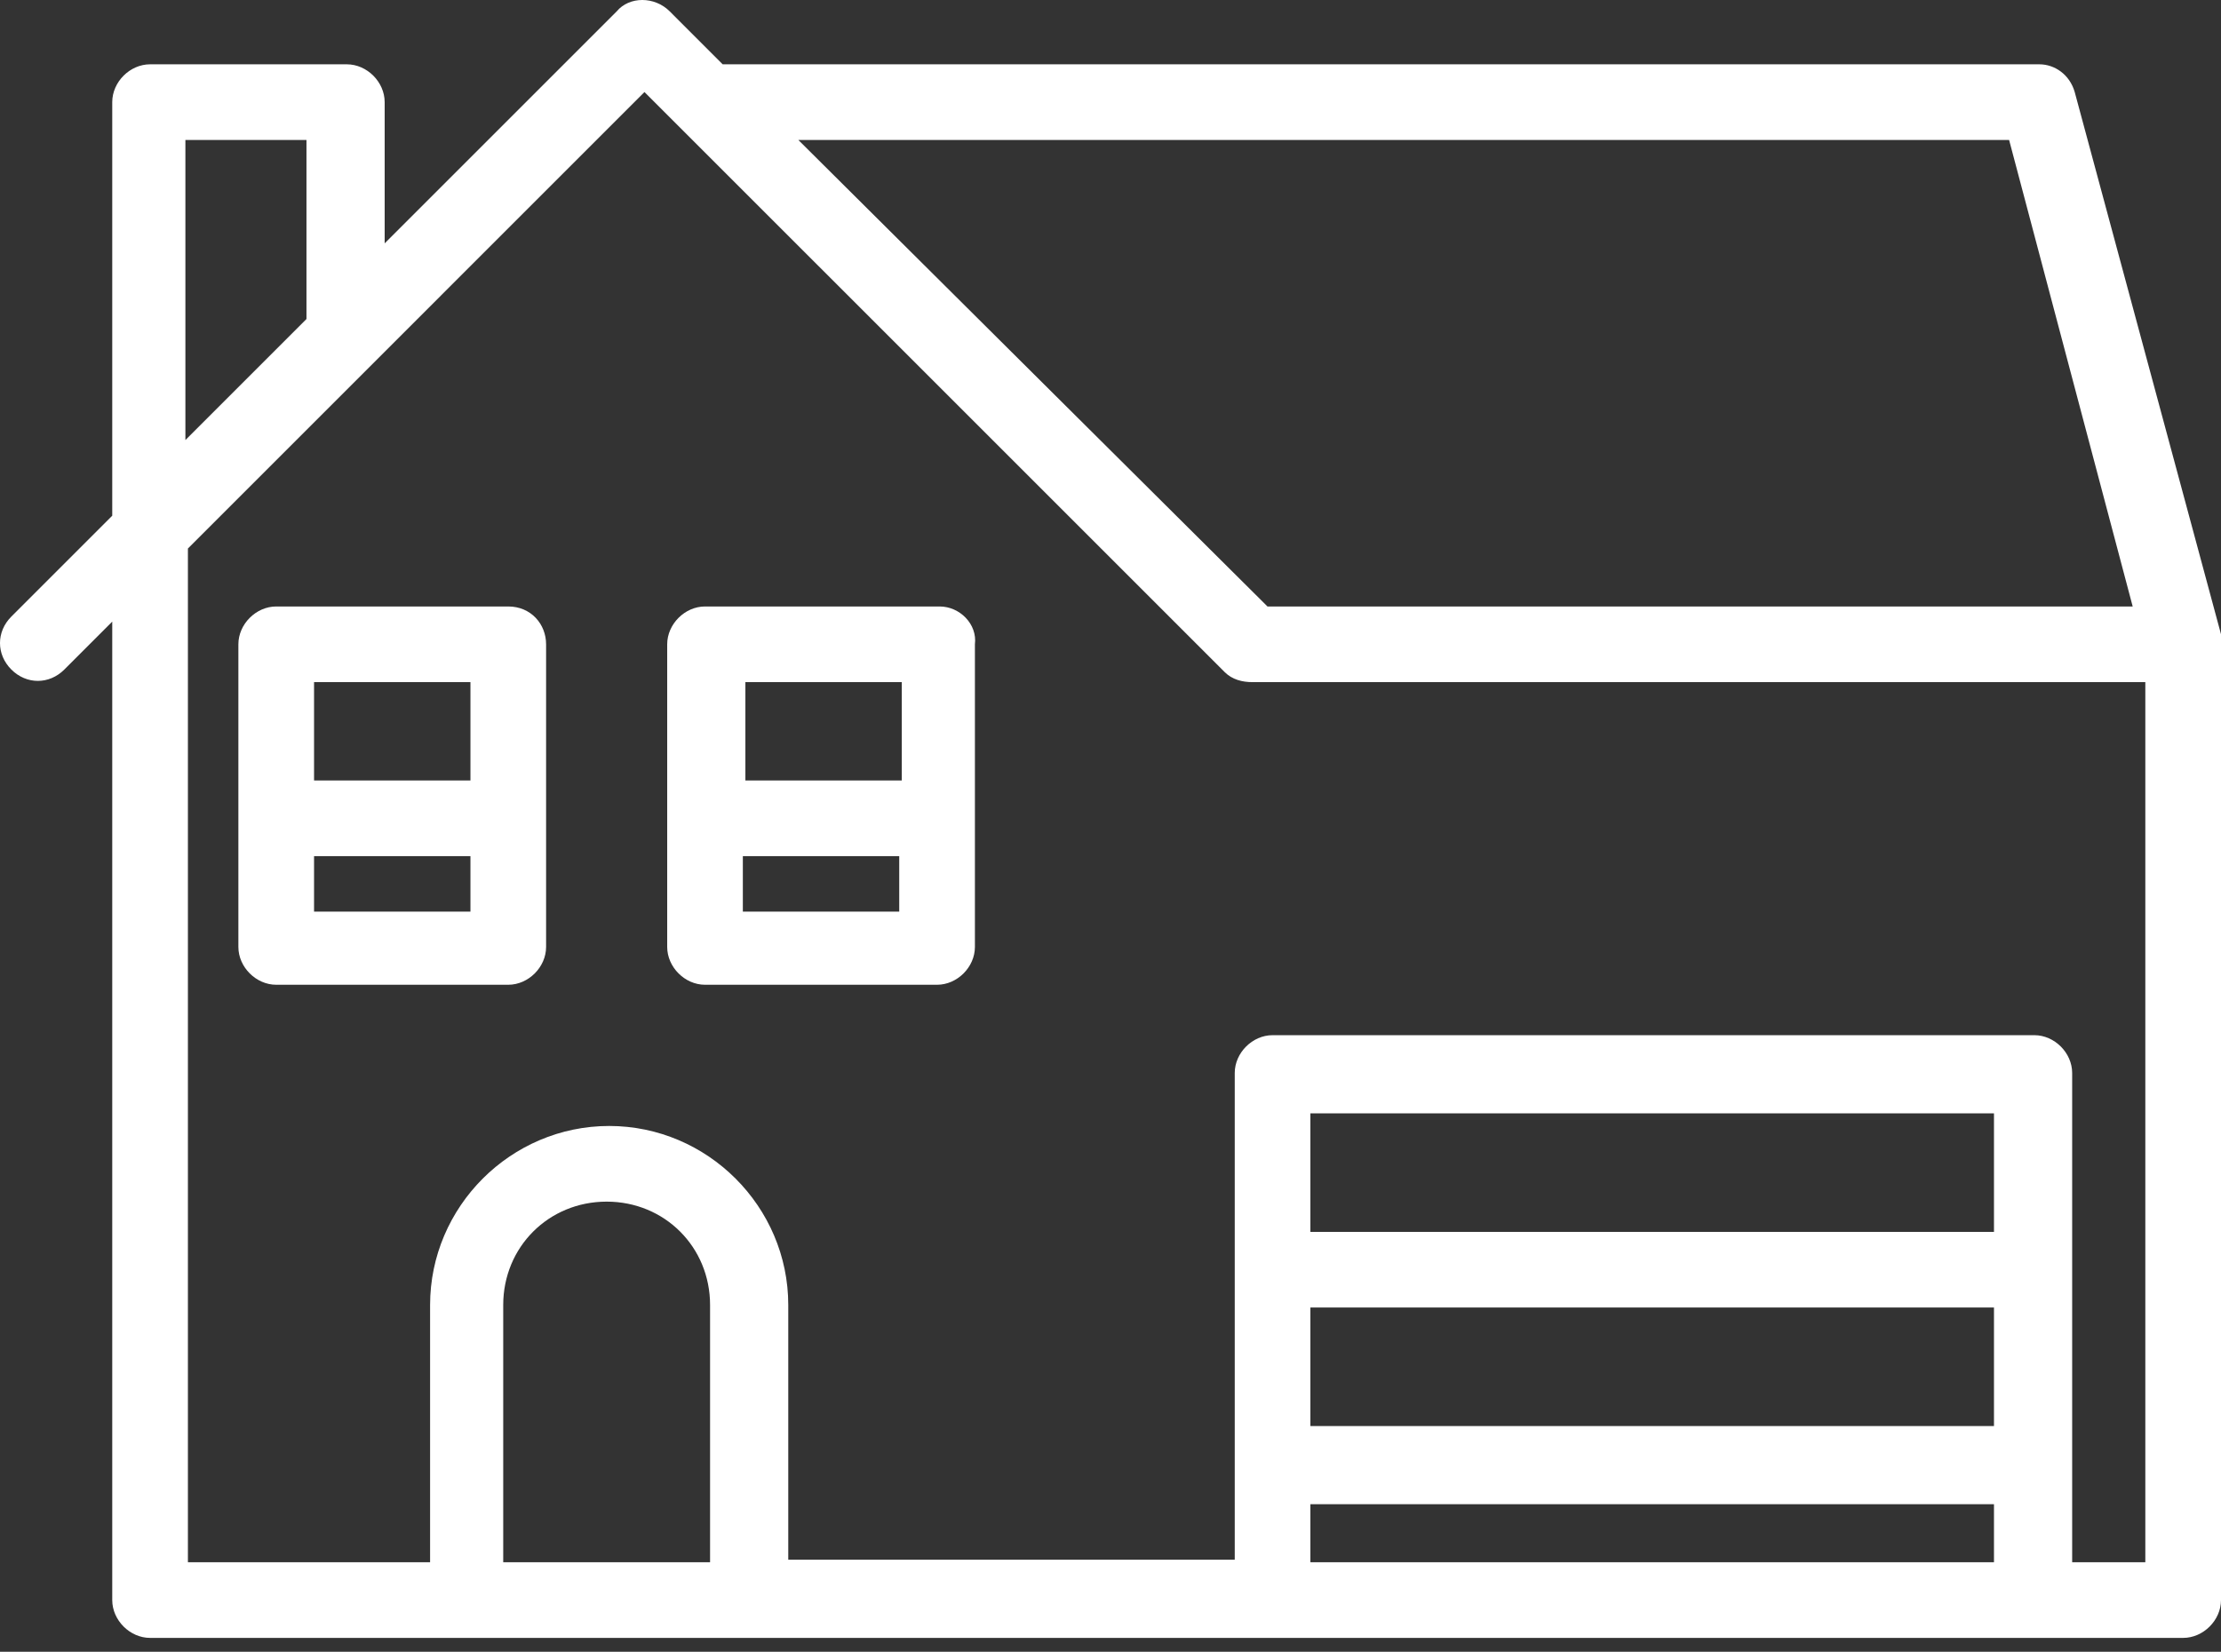
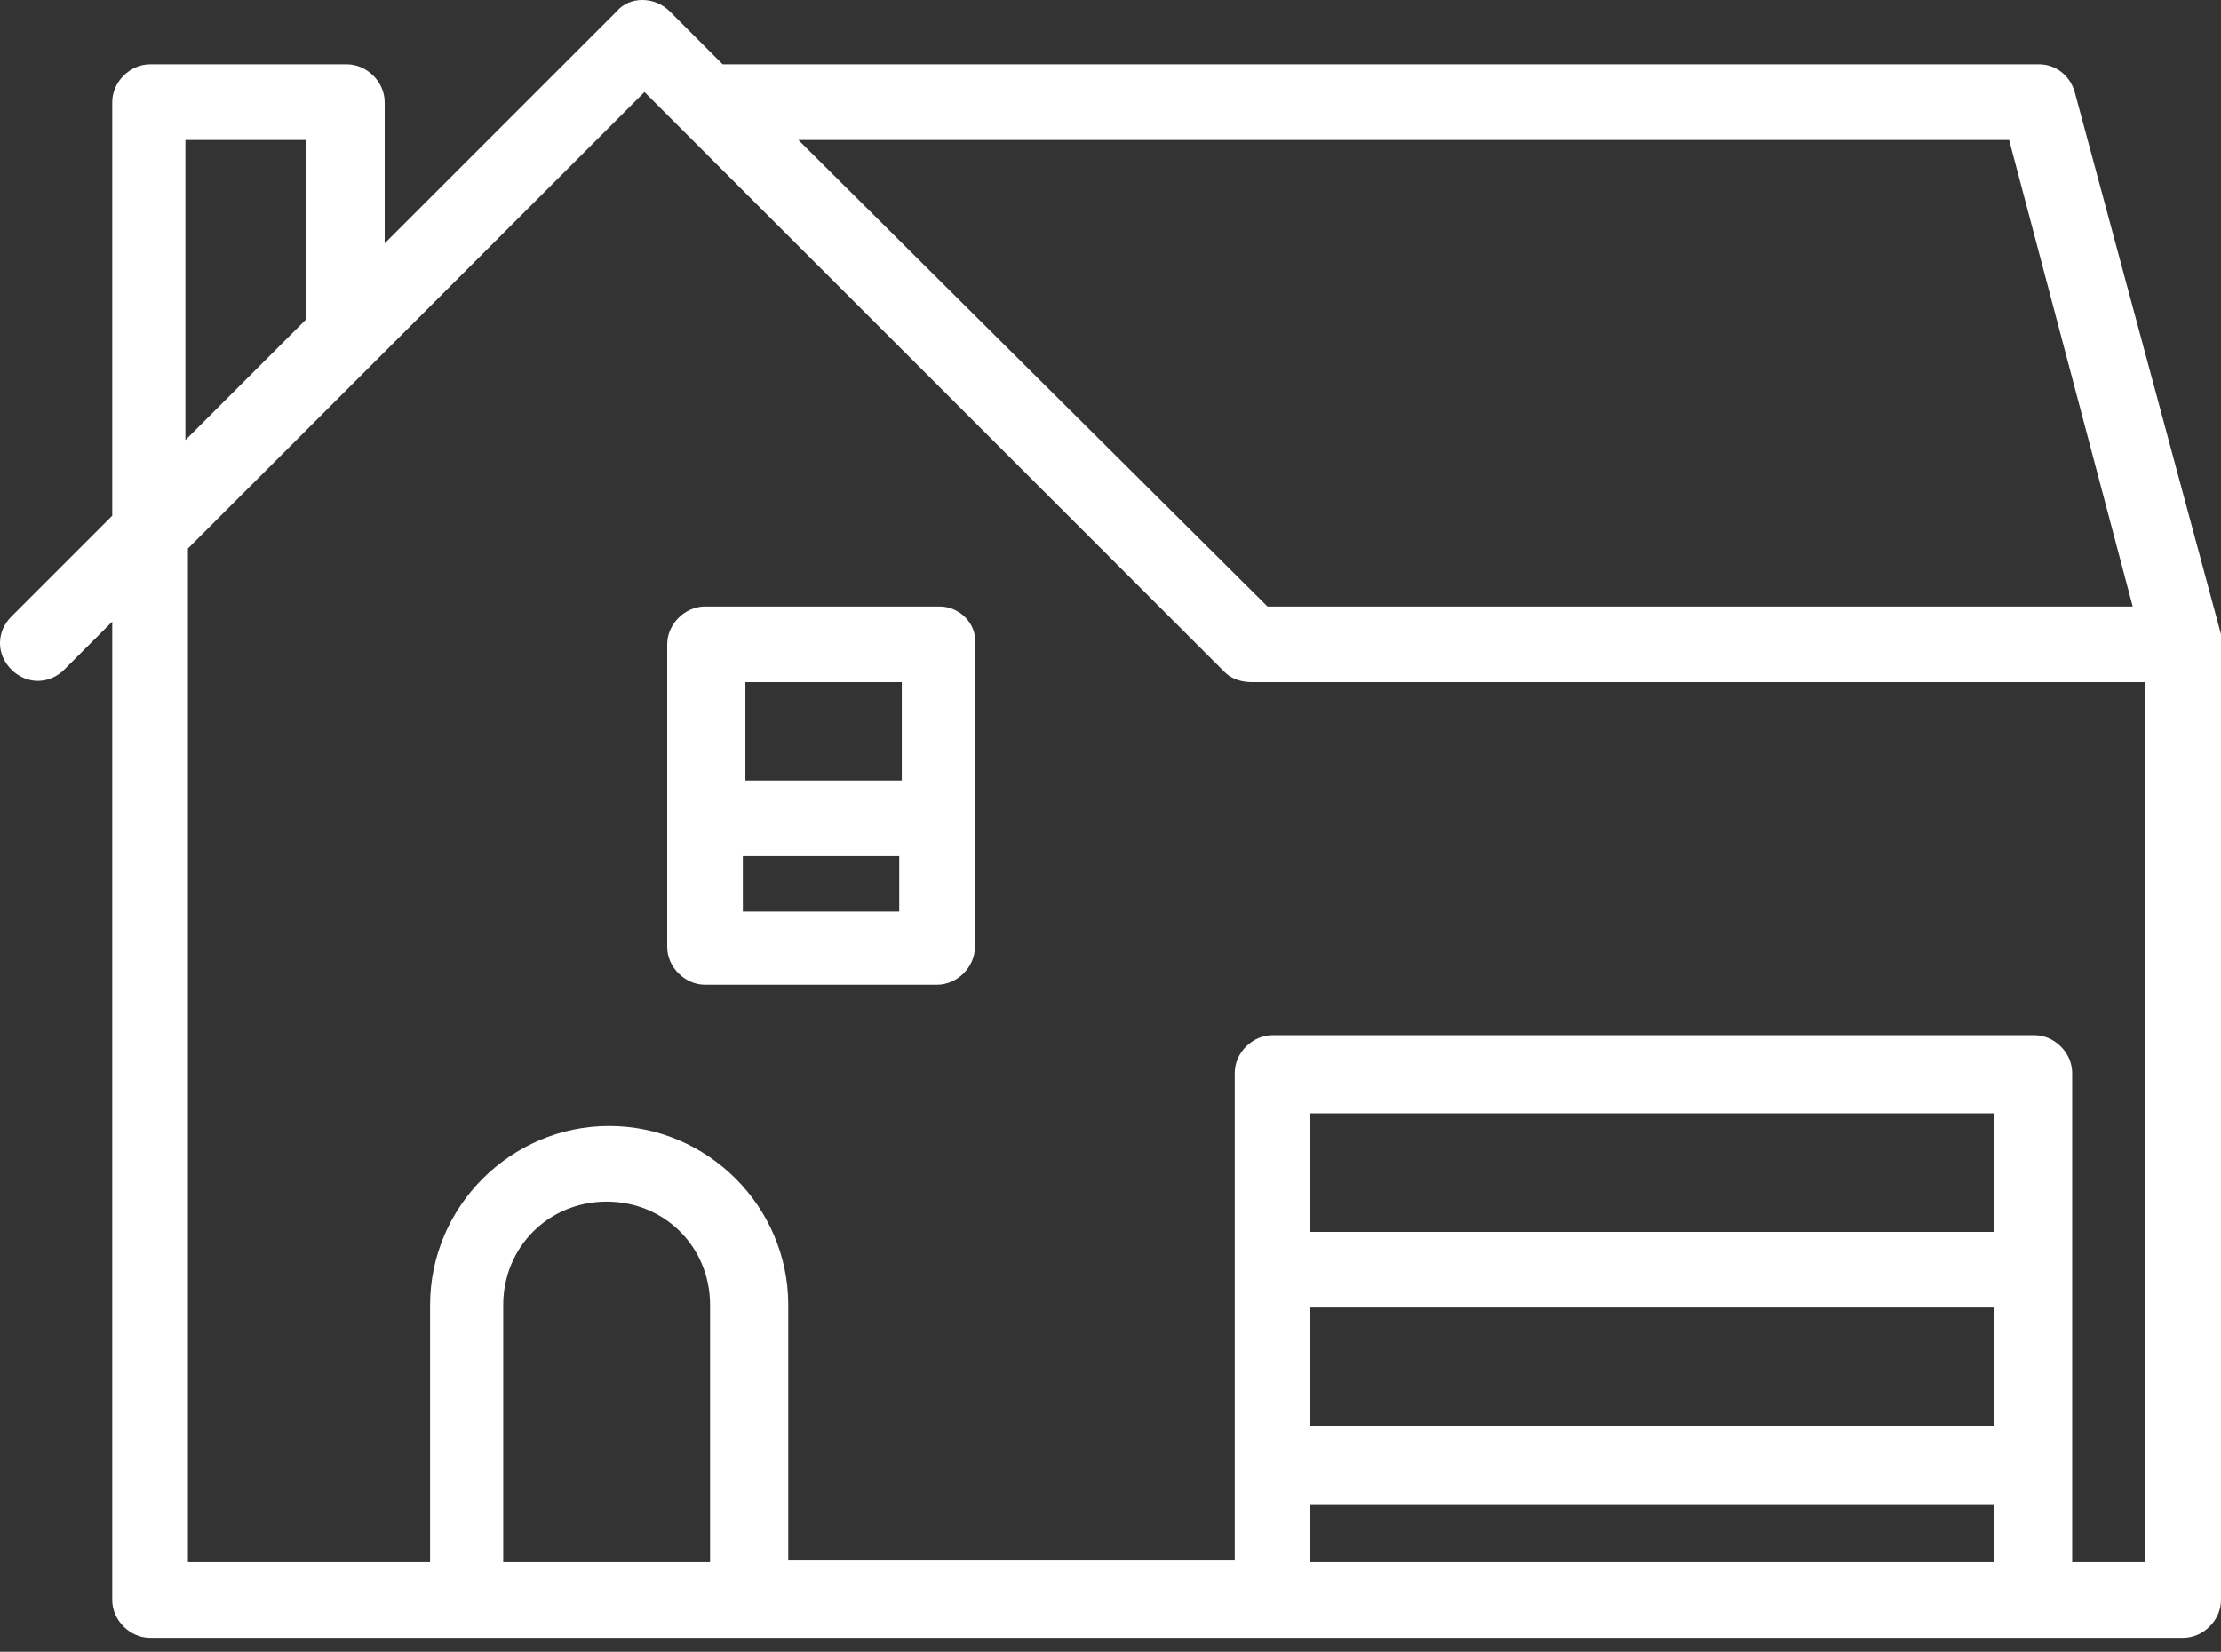
<svg xmlns="http://www.w3.org/2000/svg" width="82" height="61" viewBox="0 0 82 61" fill="none">
  <rect x="0" y="0" width="82" height="61" fill="#333333" stroke="none" />
  <path d="M82 23.794C82 23.701 82 23.701 82 23.608C82 23.515 82 23.515 82 23.422L76.599 3.399C76.412 2.747 75.853 2.375 75.295 2.375H26.681L24.726 0.419C24.167 -0.14 23.236 -0.14 22.77 0.419L14.202 8.987V3.772C14.202 3.027 13.55 2.375 12.805 2.375H5.541C4.796 2.375 4.144 3.027 4.144 3.772V19.045L0.419 22.77C-0.14 23.329 -0.14 24.167 0.419 24.726C0.978 25.285 1.816 25.285 2.375 24.726L4.144 22.956V59.09C4.144 59.835 4.796 60.487 5.541 60.487H47.077H75.109H80.603C81.348 60.487 82 59.835 82 59.09V23.794ZM74.177 5.169L78.74 22.398H46.797L29.475 5.169H74.177ZM6.845 5.169H11.315V11.781L6.845 16.251V5.169ZM26.309 57.693H18.579V48.194C18.579 46.052 20.256 44.376 22.398 44.376C24.54 44.376 26.216 46.052 26.216 48.194V57.693H26.309ZM48.38 48.287H73.618V52.664H48.38V48.287ZM73.618 45.493H48.38V41.116H73.618V45.493ZM48.38 57.693V55.551H73.618V57.693H48.38ZM79.206 57.693H76.505V39.626C76.505 38.881 75.853 38.229 75.109 38.229H46.983C46.239 38.229 45.587 38.881 45.587 39.626V57.6H29.103V48.194C29.103 44.562 26.123 41.582 22.491 41.582C18.859 41.582 15.879 44.562 15.879 48.194V57.693H6.938V20.256L23.794 3.399L45.214 24.819C45.493 25.098 45.866 25.191 46.239 25.191H79.206V57.693Z" fill="white" />
-   <path d="M18.765 22.397H10.198C9.453 22.397 8.801 23.049 8.801 23.794V34.97C8.801 35.715 9.453 36.367 10.198 36.367H18.765C19.511 36.367 20.162 35.715 20.162 34.97V23.794C20.162 23.049 19.604 22.397 18.765 22.397ZM17.369 25.191V28.823H11.595V25.191H17.369ZM11.595 33.666V31.617H17.369V33.666H11.595Z" fill="white" />
  <path d="M34.691 22.397H26.029C25.285 22.397 24.633 23.049 24.633 23.794V34.97C24.633 35.715 25.285 36.367 26.029 36.367H34.597C35.342 36.367 35.994 35.715 35.994 34.97V23.794C36.087 23.049 35.435 22.397 34.691 22.397ZM33.294 25.191V28.823H27.52V25.191H33.294ZM27.426 33.666V31.617H33.2V33.666H27.426Z" fill="white" />
</svg>